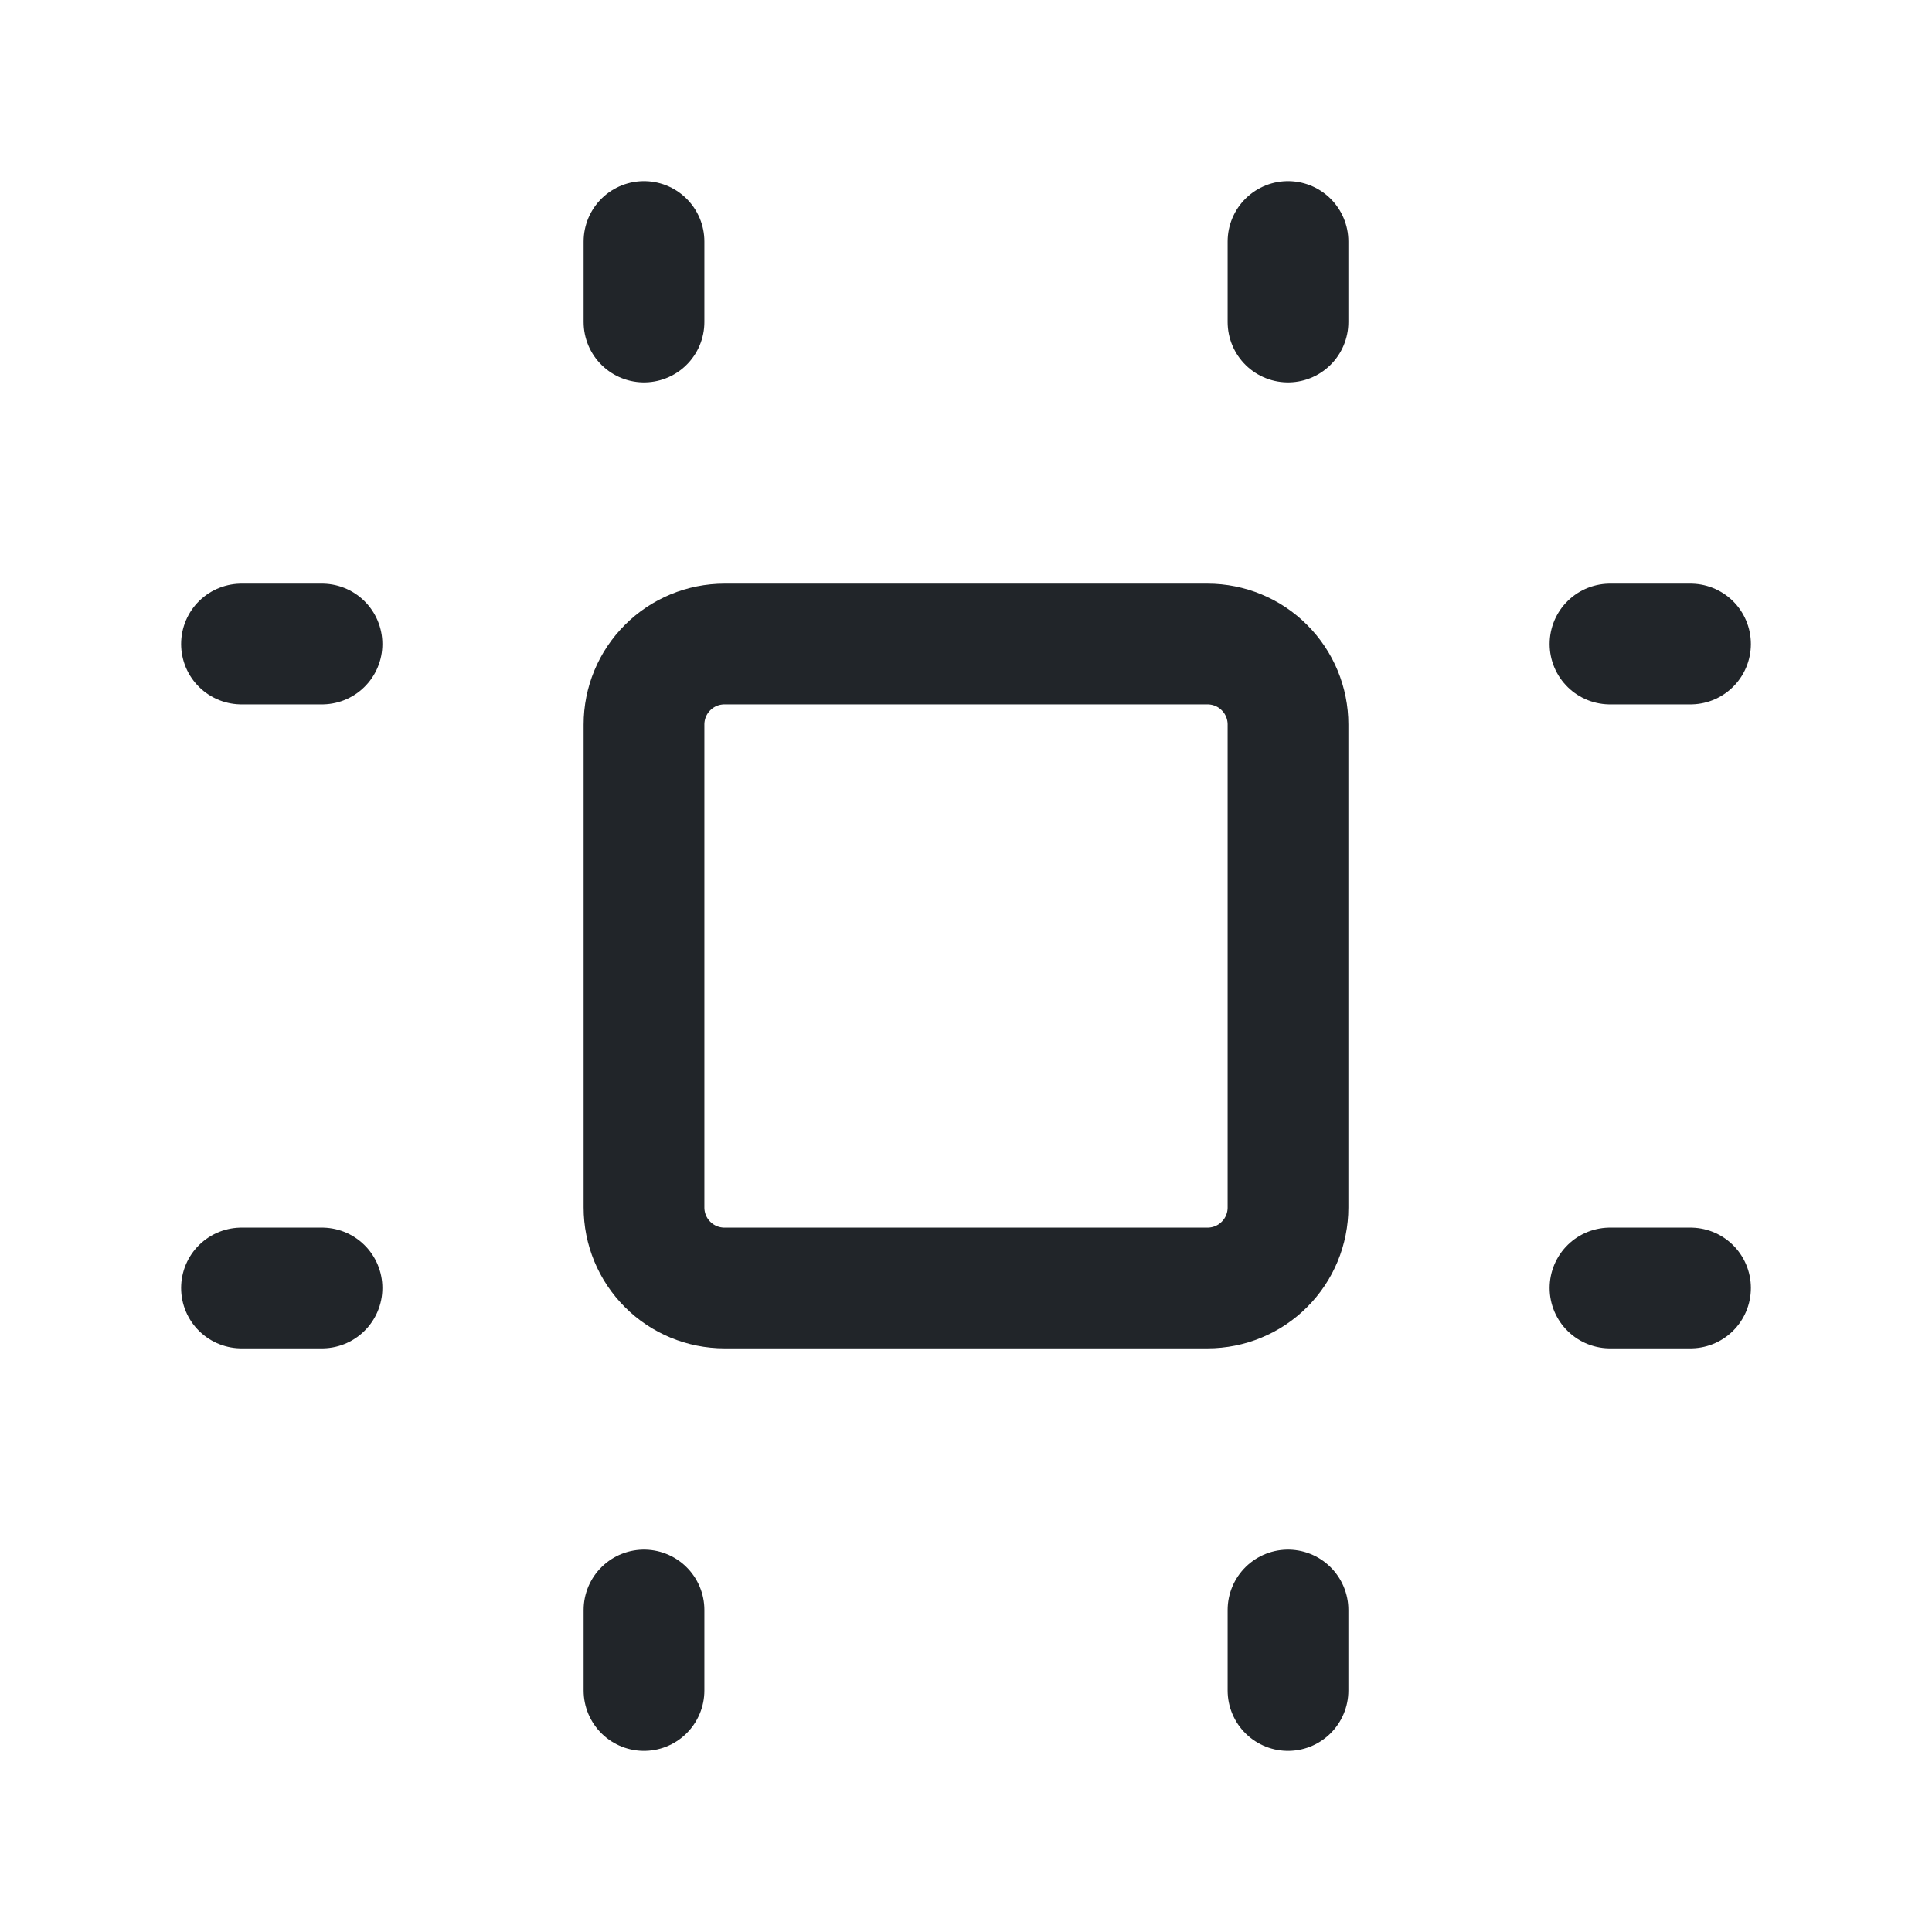
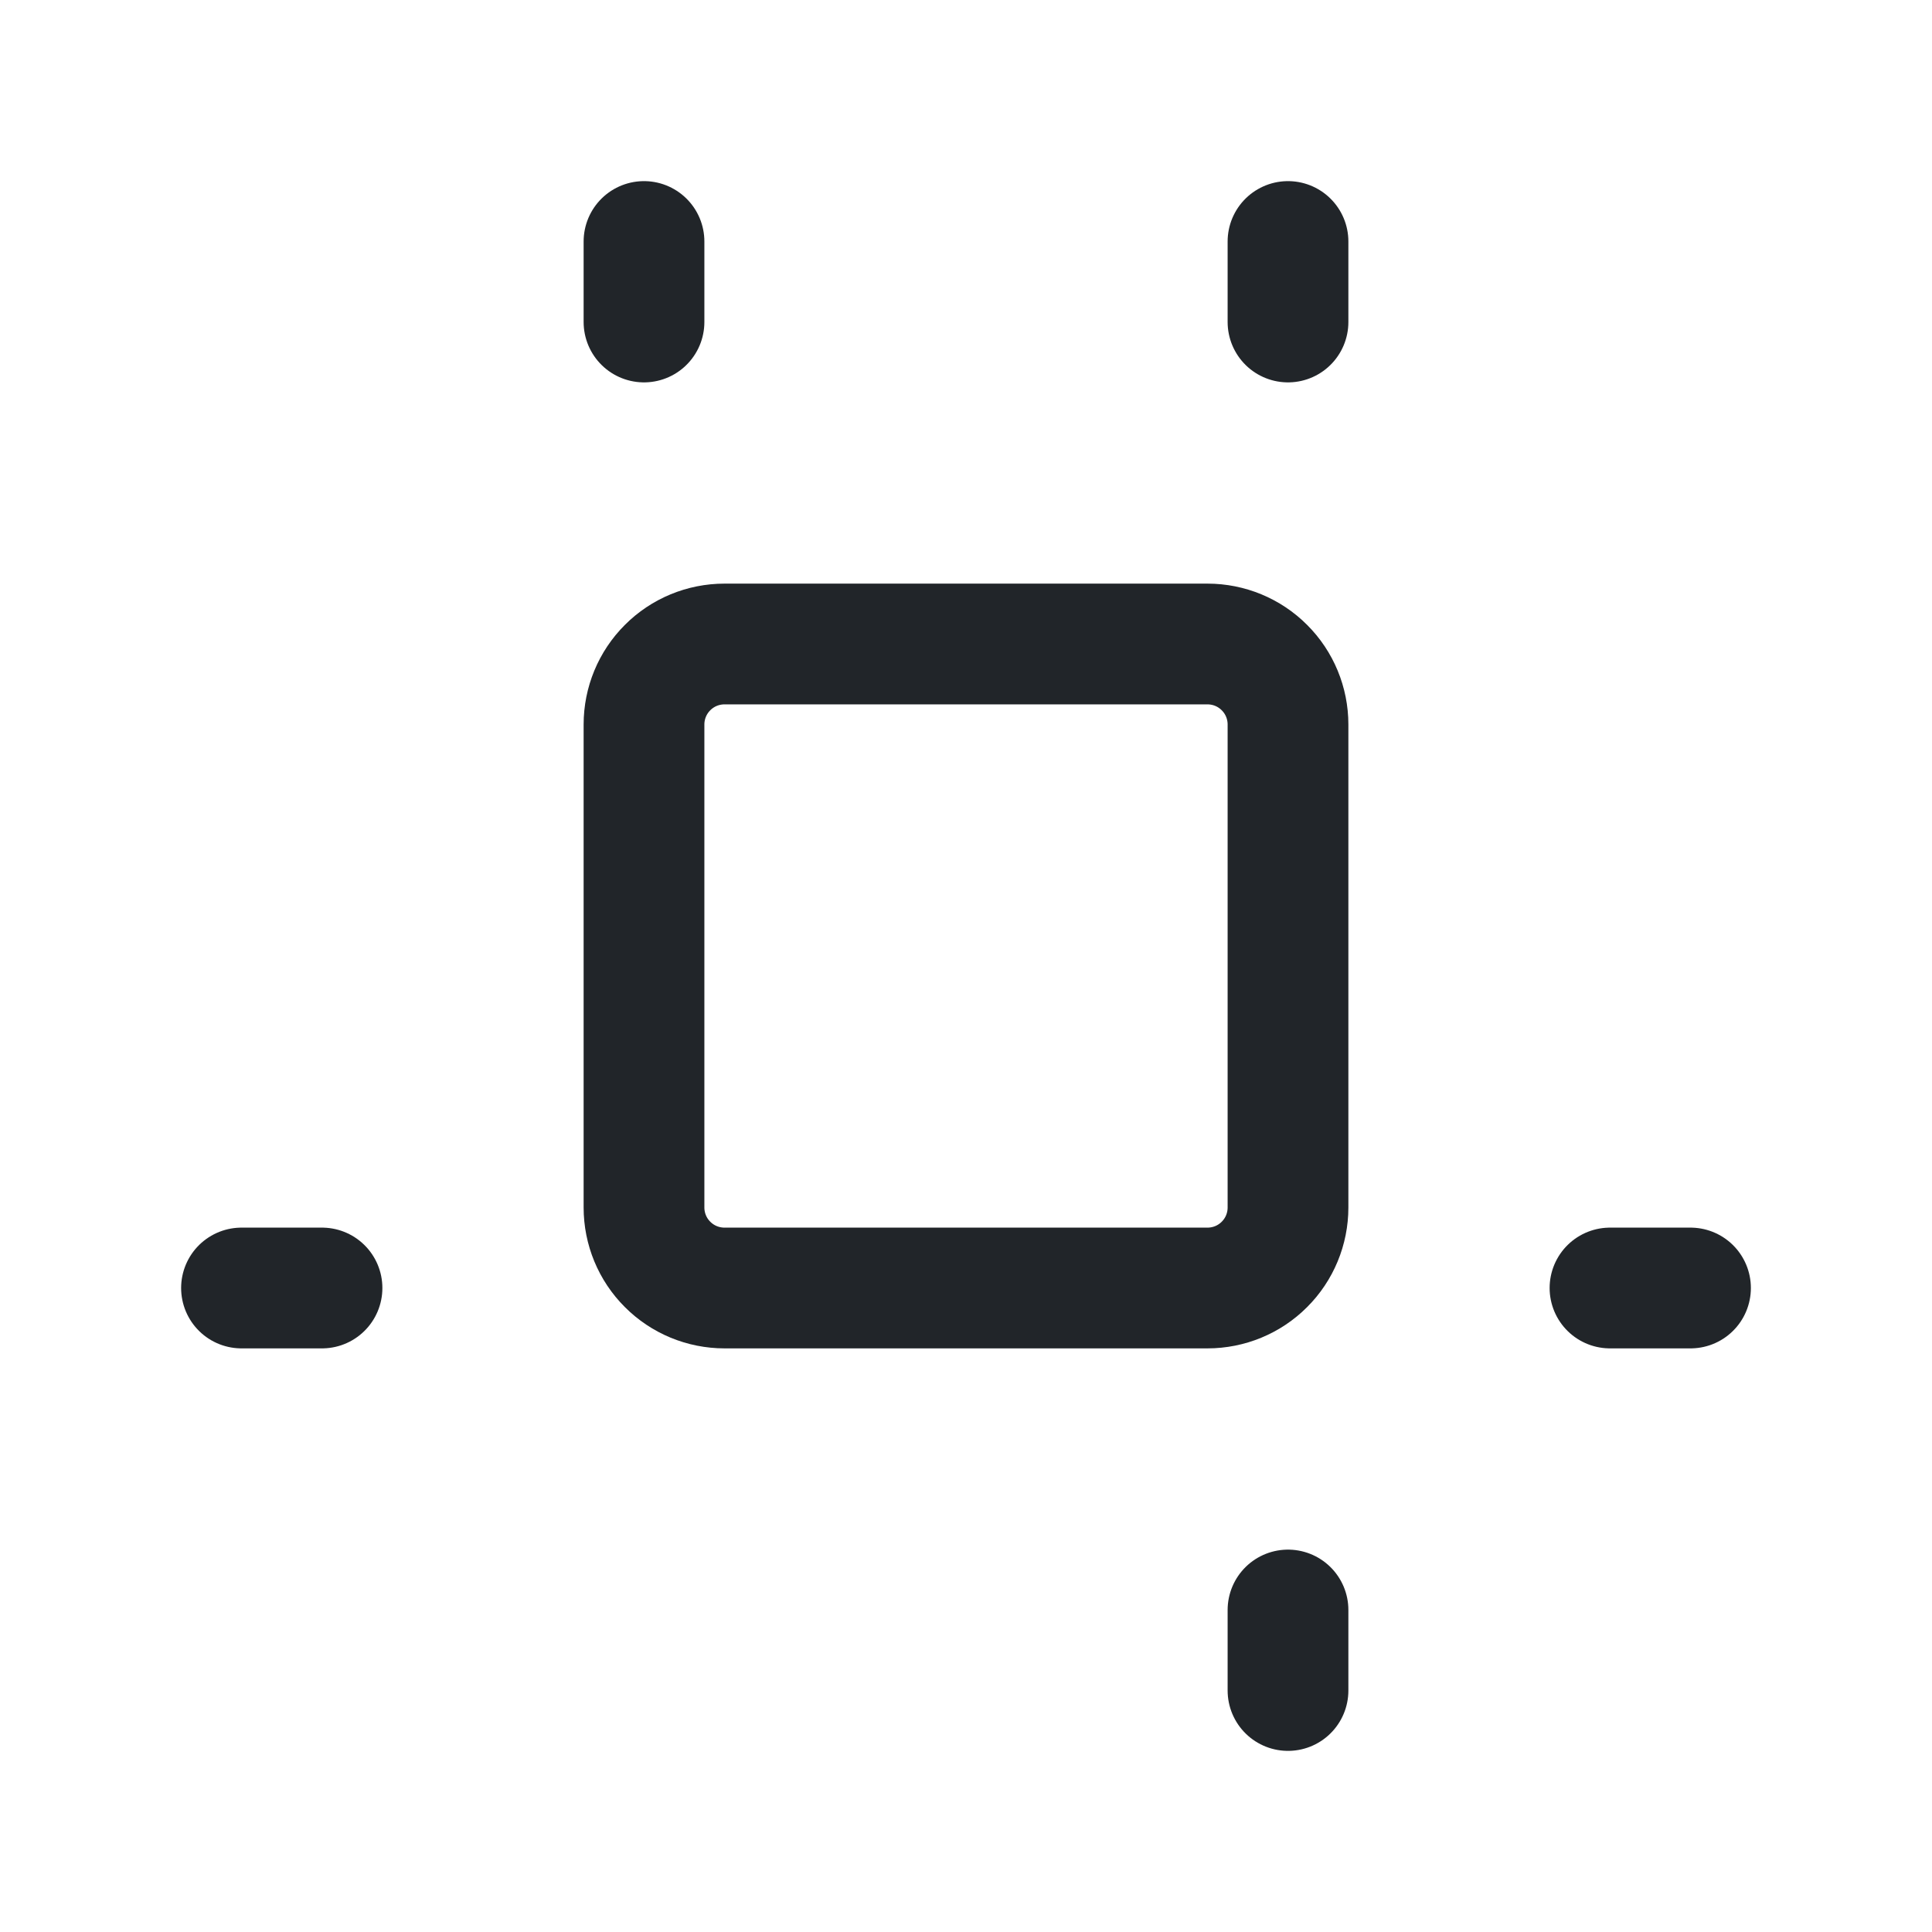
<svg xmlns="http://www.w3.org/2000/svg" width="24" height="24" viewBox="0 0 24 24" fill="none">
  <g clip-path="url(#clip0_84_5682)">
    <path d="M8 9C8 8.735 8.105 8.48 8.293 8.293C8.48 8.105 8.735 8 9 8H15C15.265 8 15.52 8.105 15.707 8.293C15.895 8.48 16 8.735 16 9V15C16 15.265 15.895 15.52 15.707 15.707C15.52 15.895 15.265 16 15 16H9C8.735 16 8.48 15.895 8.293 15.707C8.105 15.52 8 15.265 8 15V9Z" stroke="#212529" stroke-width="1.5" stroke-linecap="round" stroke-linejoin="round" />
-     <path d="M3 8H4" stroke="#212529" stroke-width="1.5" stroke-linecap="round" stroke-linejoin="round" />
    <path d="M3 16H4" stroke="#212529" stroke-width="1.5" stroke-linecap="round" stroke-linejoin="round" />
    <path d="M8 3V4" stroke="#212529" stroke-width="1.5" stroke-linecap="round" stroke-linejoin="round" />
    <path d="M16 3V4" stroke="#212529" stroke-width="1.5" stroke-linecap="round" stroke-linejoin="round" />
-     <path d="M20 8H21" stroke="#212529" stroke-width="1.5" stroke-linecap="round" stroke-linejoin="round" />
    <path d="M20 16H21" stroke="#212529" stroke-width="1.5" stroke-linecap="round" stroke-linejoin="round" />
-     <path d="M8 20V21" stroke="#212529" stroke-width="1.5" stroke-linecap="round" stroke-linejoin="round" />
    <path d="M16 20V21" stroke="#212529" stroke-width="1.5" stroke-linecap="round" stroke-linejoin="round" />
  </g>
  <defs>
    <clipPath id="clip0_84_5682">
      <rect width="24" height="24" fill="white" />
    </clipPath>
  </defs>
</svg>